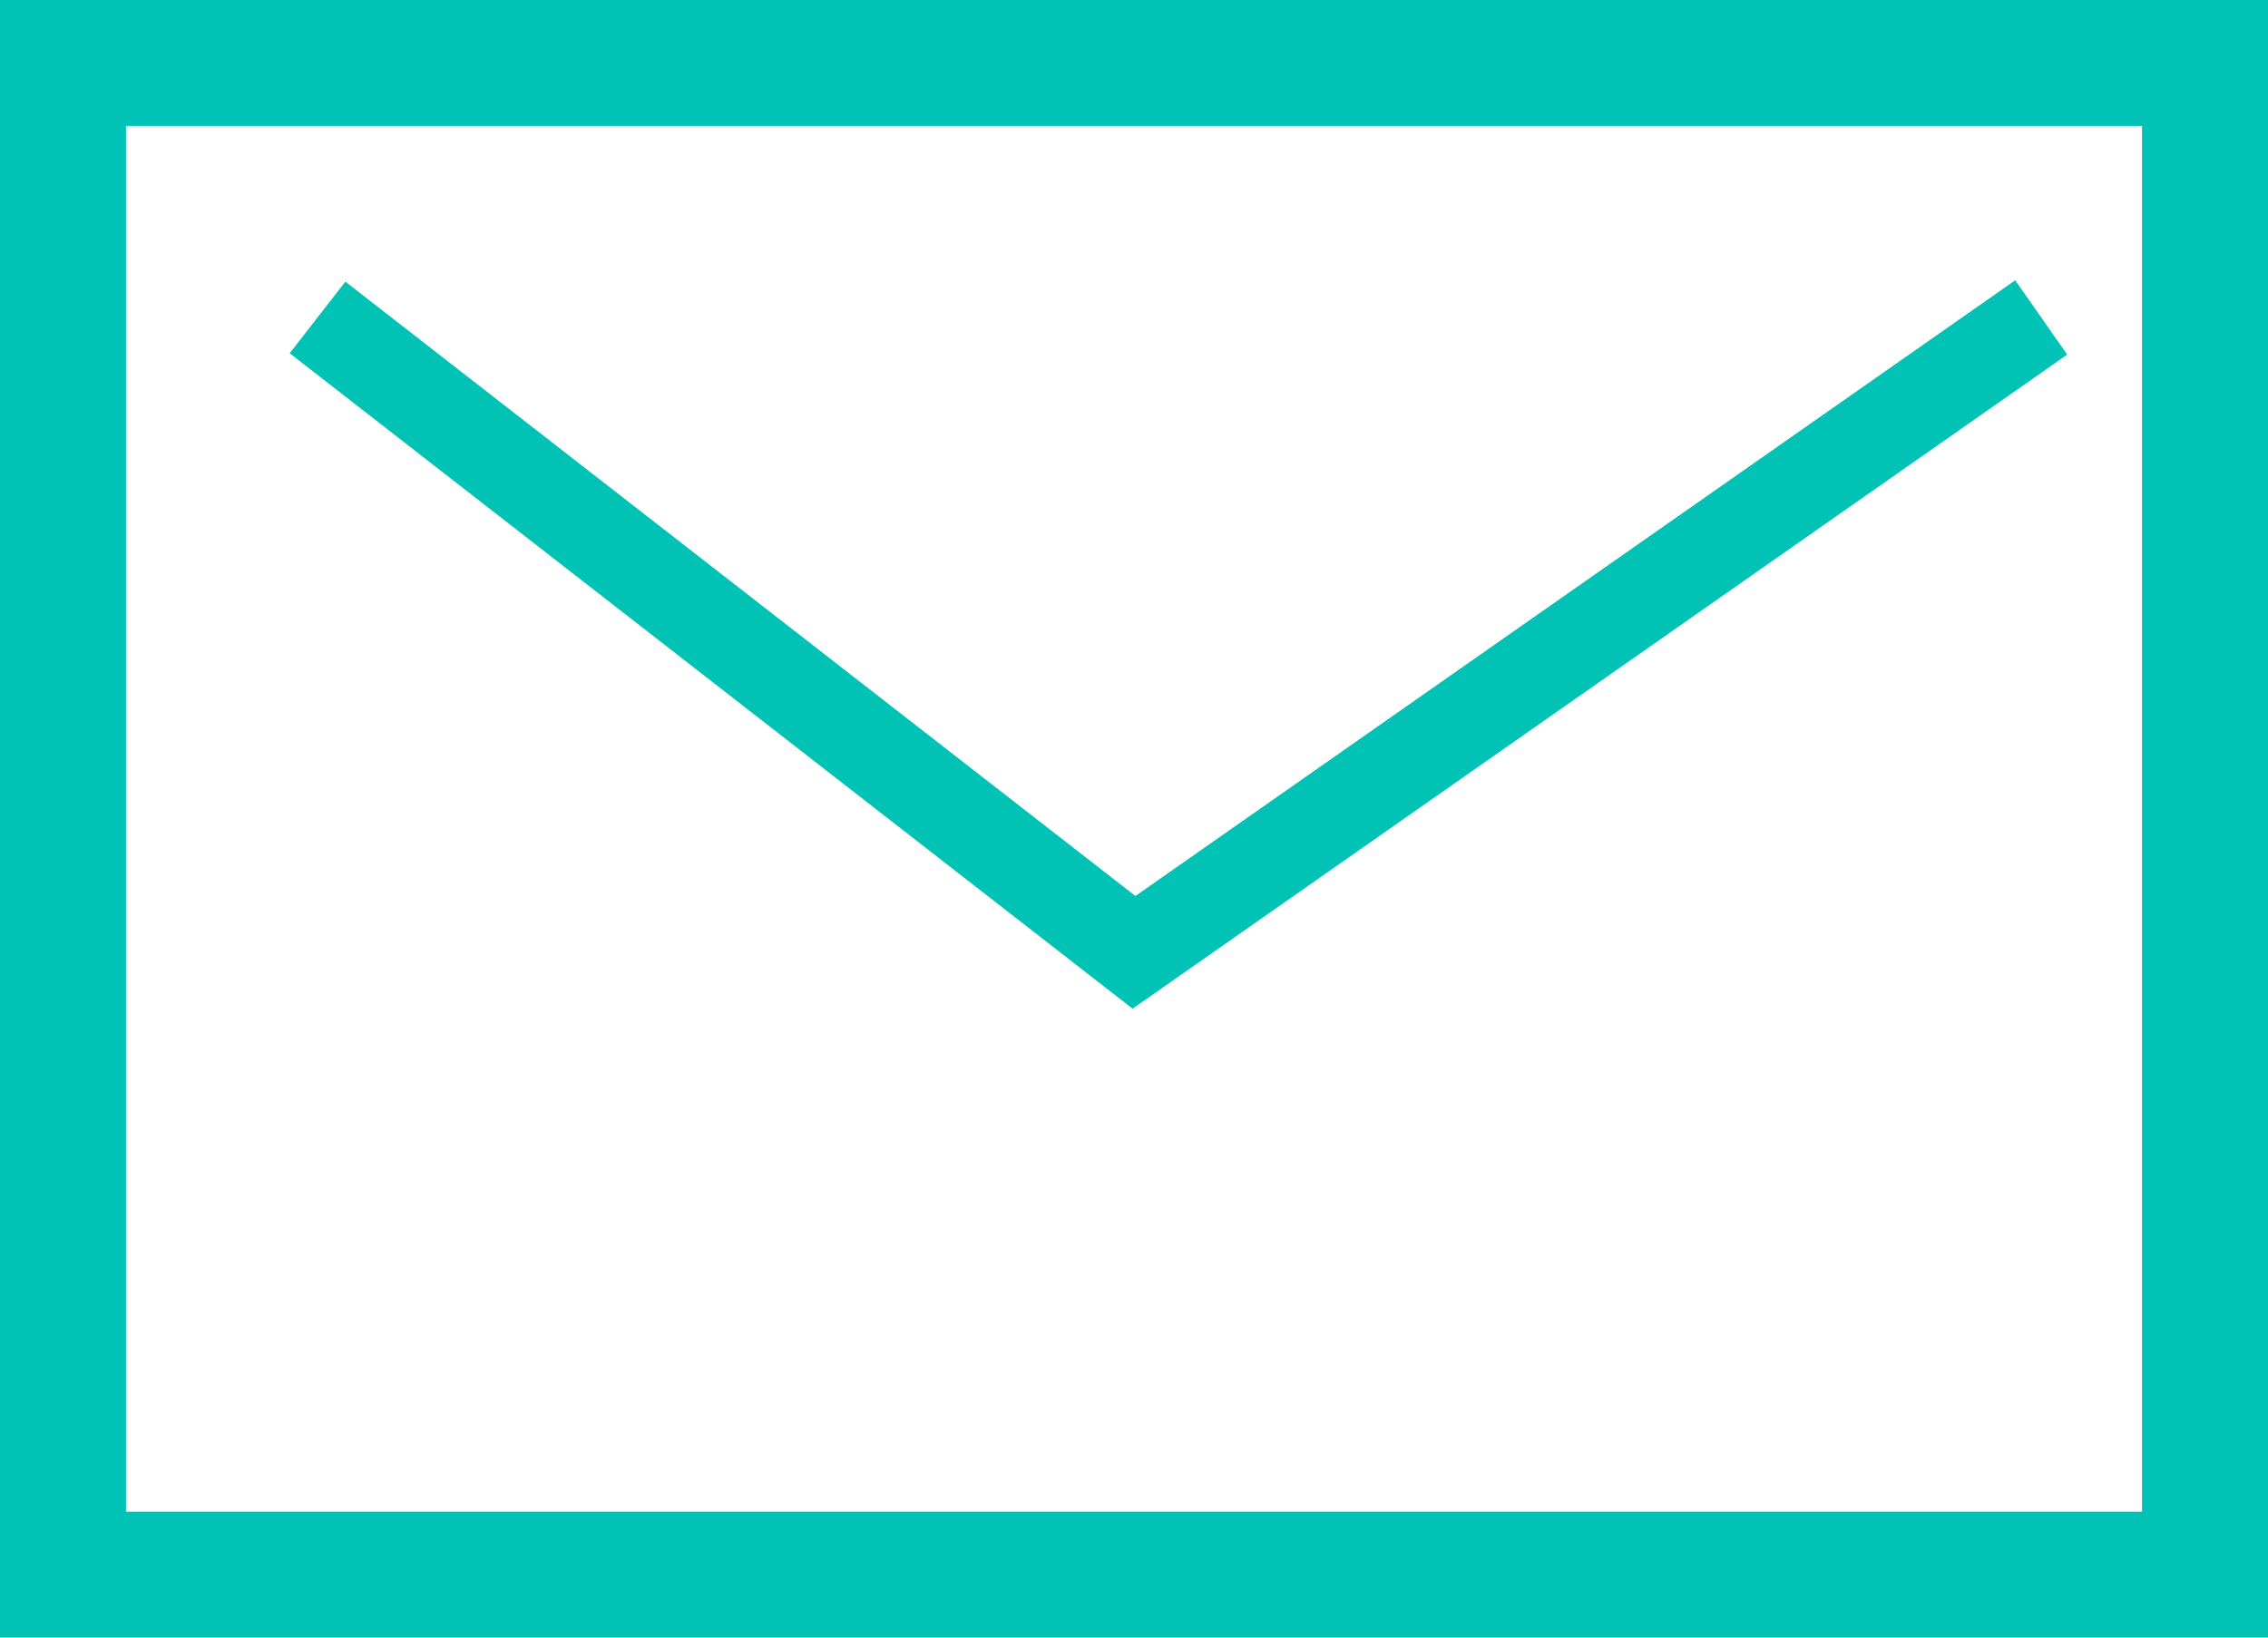
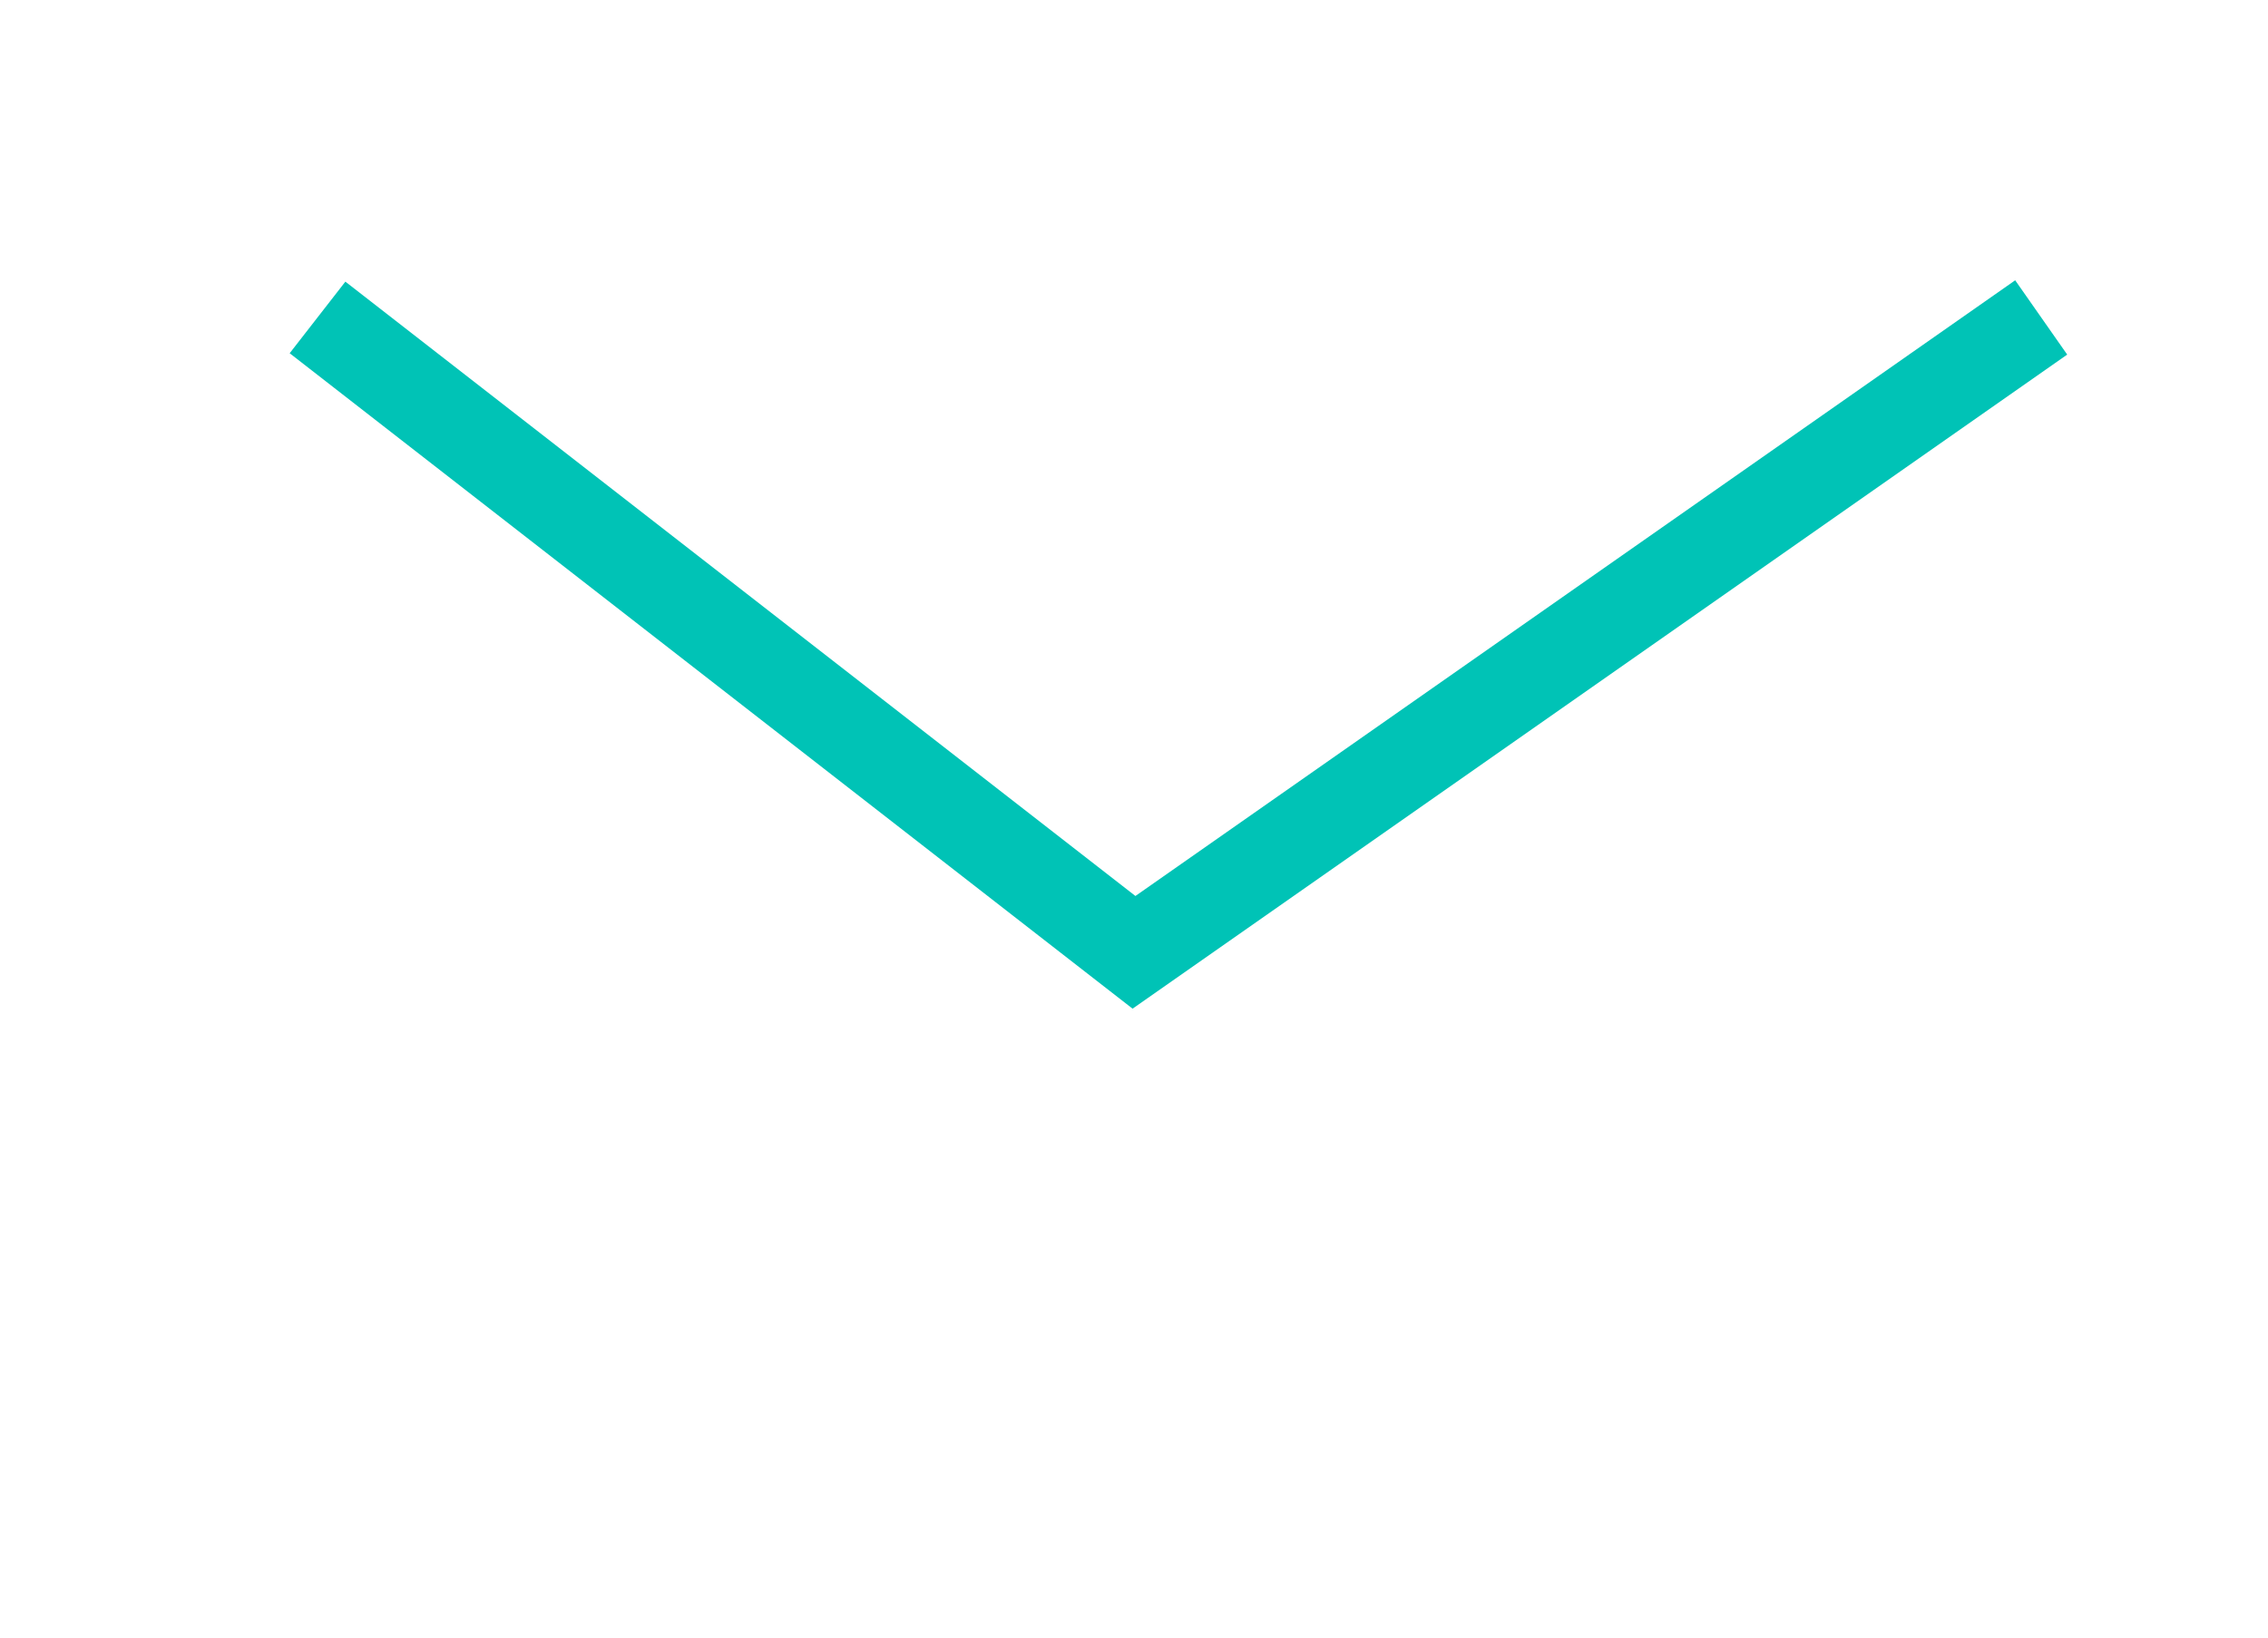
<svg xmlns="http://www.w3.org/2000/svg" version="1.1" id="レイヤー_1" x="0px" y="0px" viewBox="0 0 18 13" style="enable-background:new 0 0 18 13;" xml:space="preserve">
  <style type="text/css">
	.st0{fill:#00C3B6;}
	.st1{fill:none;stroke:#00C3B6;stroke-width:0.72;stroke-miterlimit:10;}
</style>
  <g>
    <g>
-       <path class="st0" d="M17,1v11H1V1H17 M18,0H0v13h18V0L18,0z" />
-     </g>
+       </g>
    <polyline class="st1" points="2.52,2.52 9,7.56 16.2,2.52  " />
  </g>
</svg>